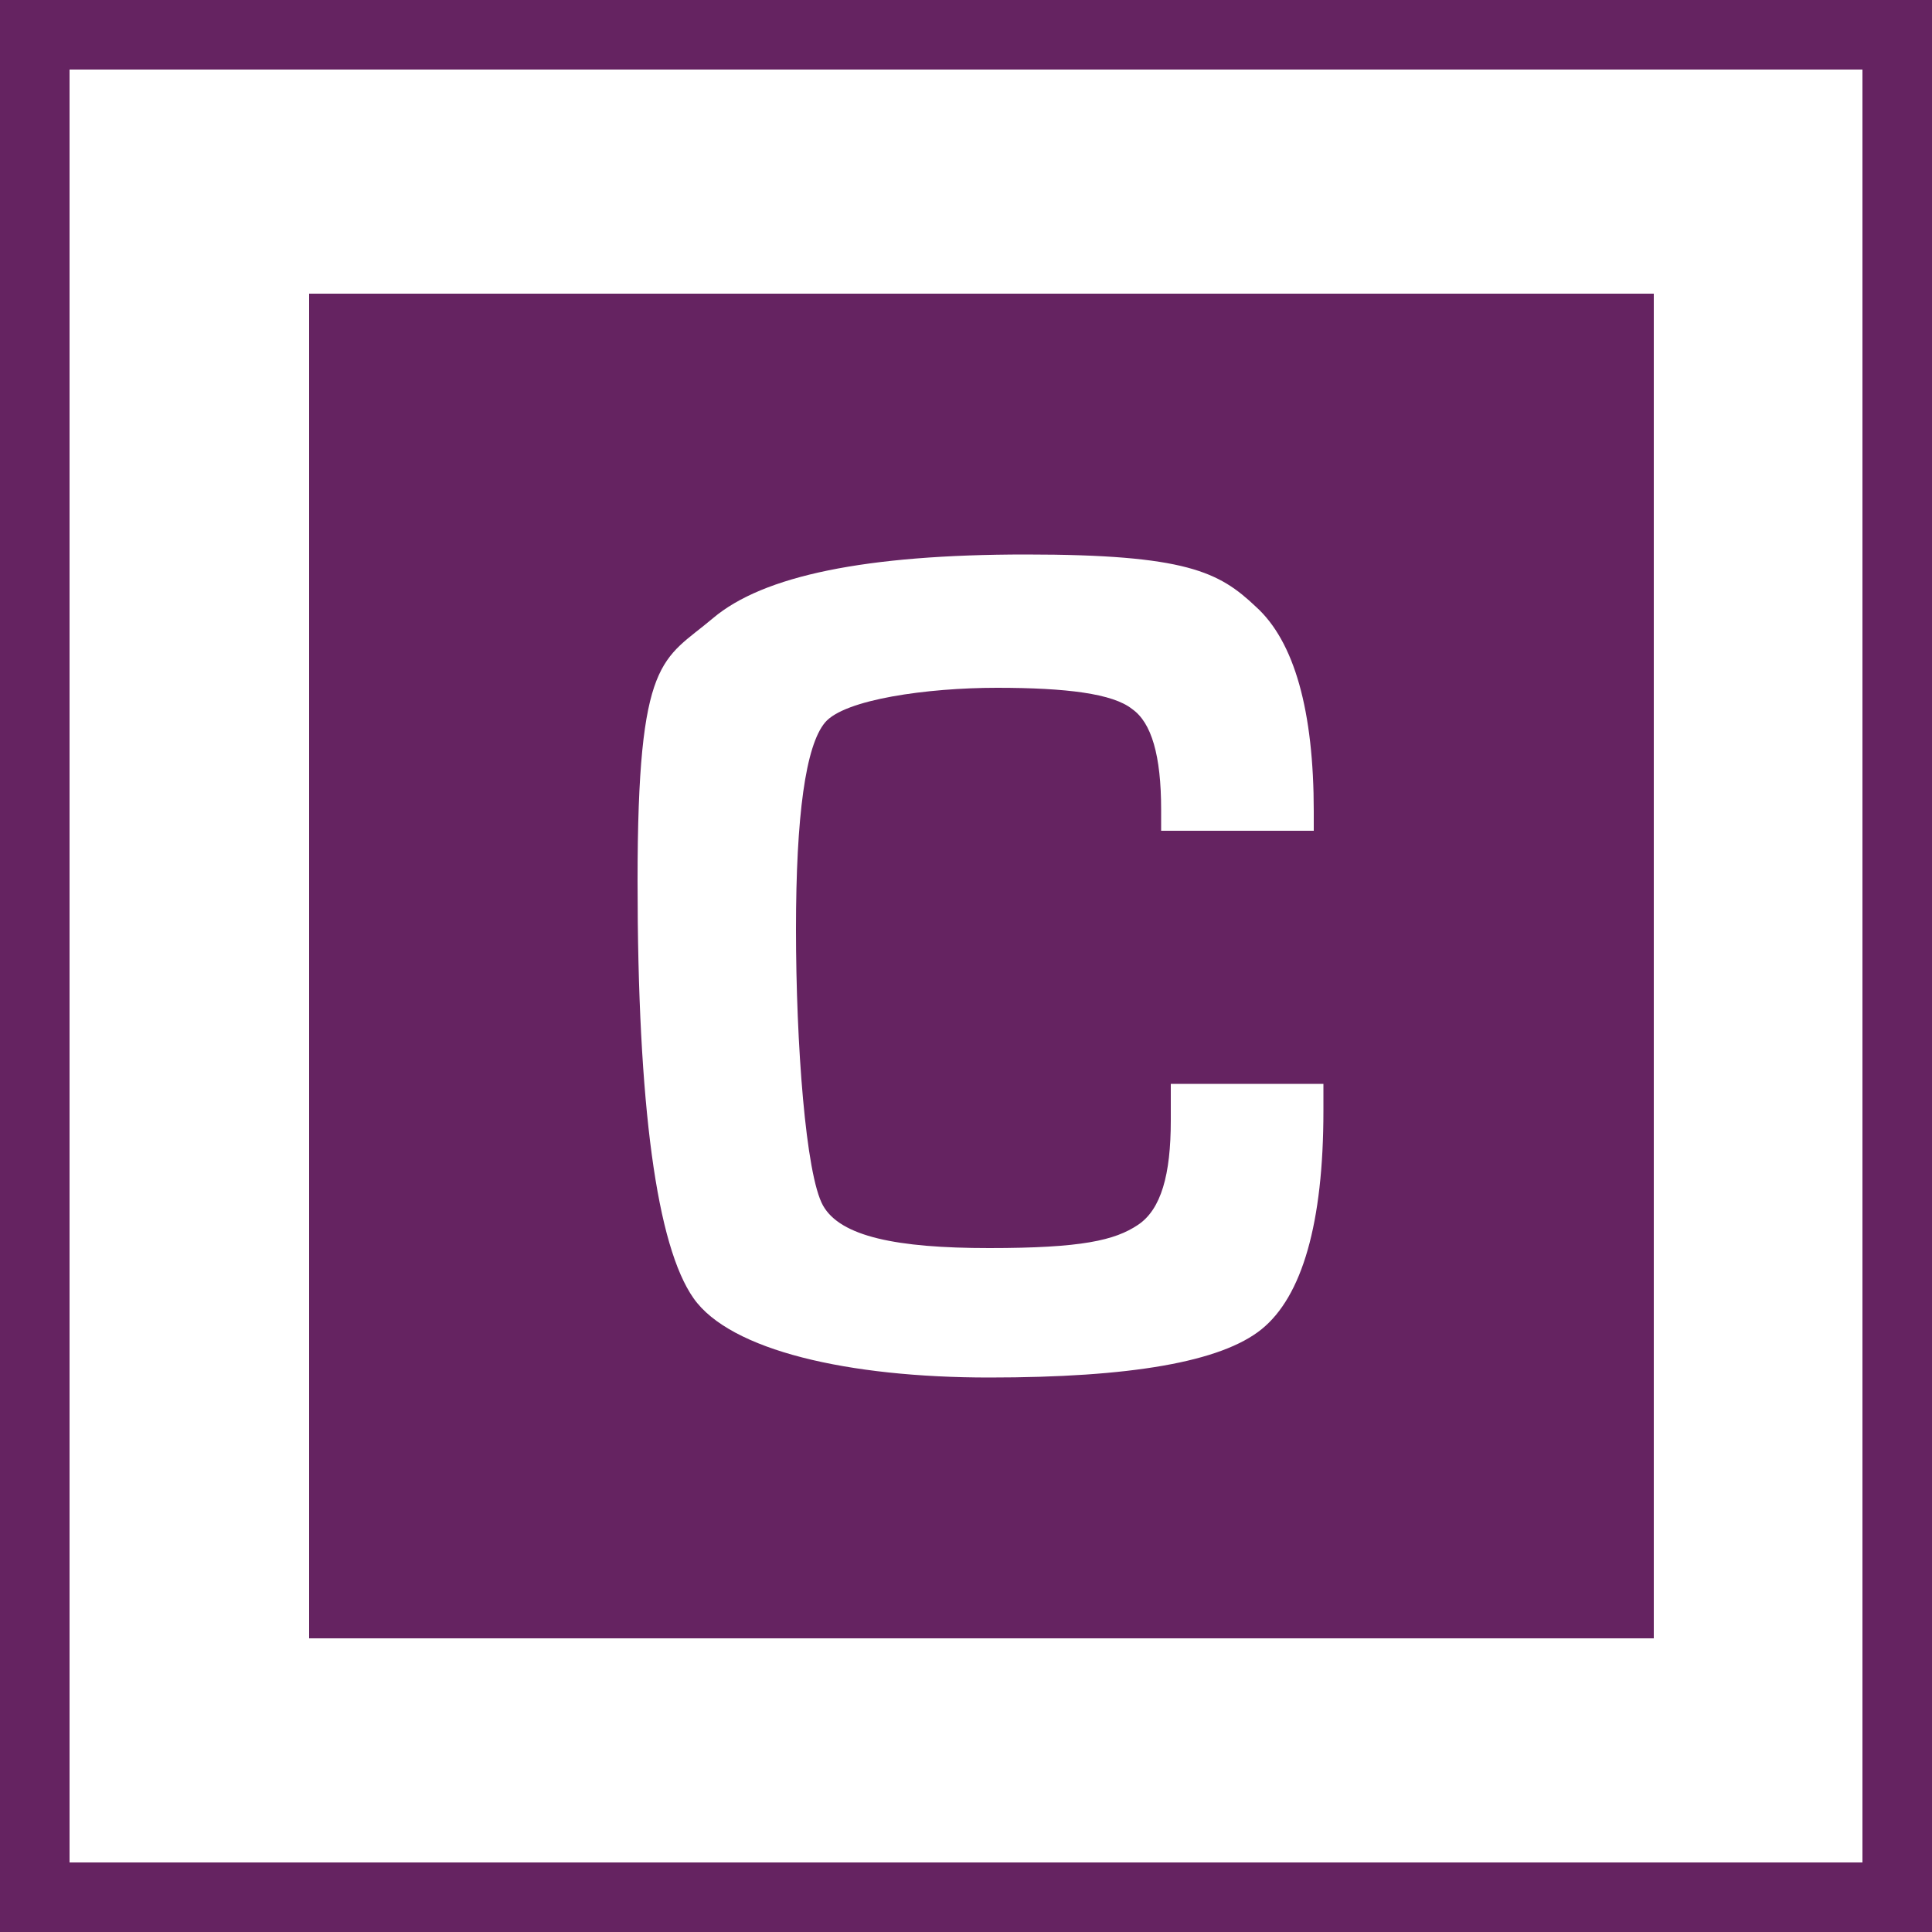
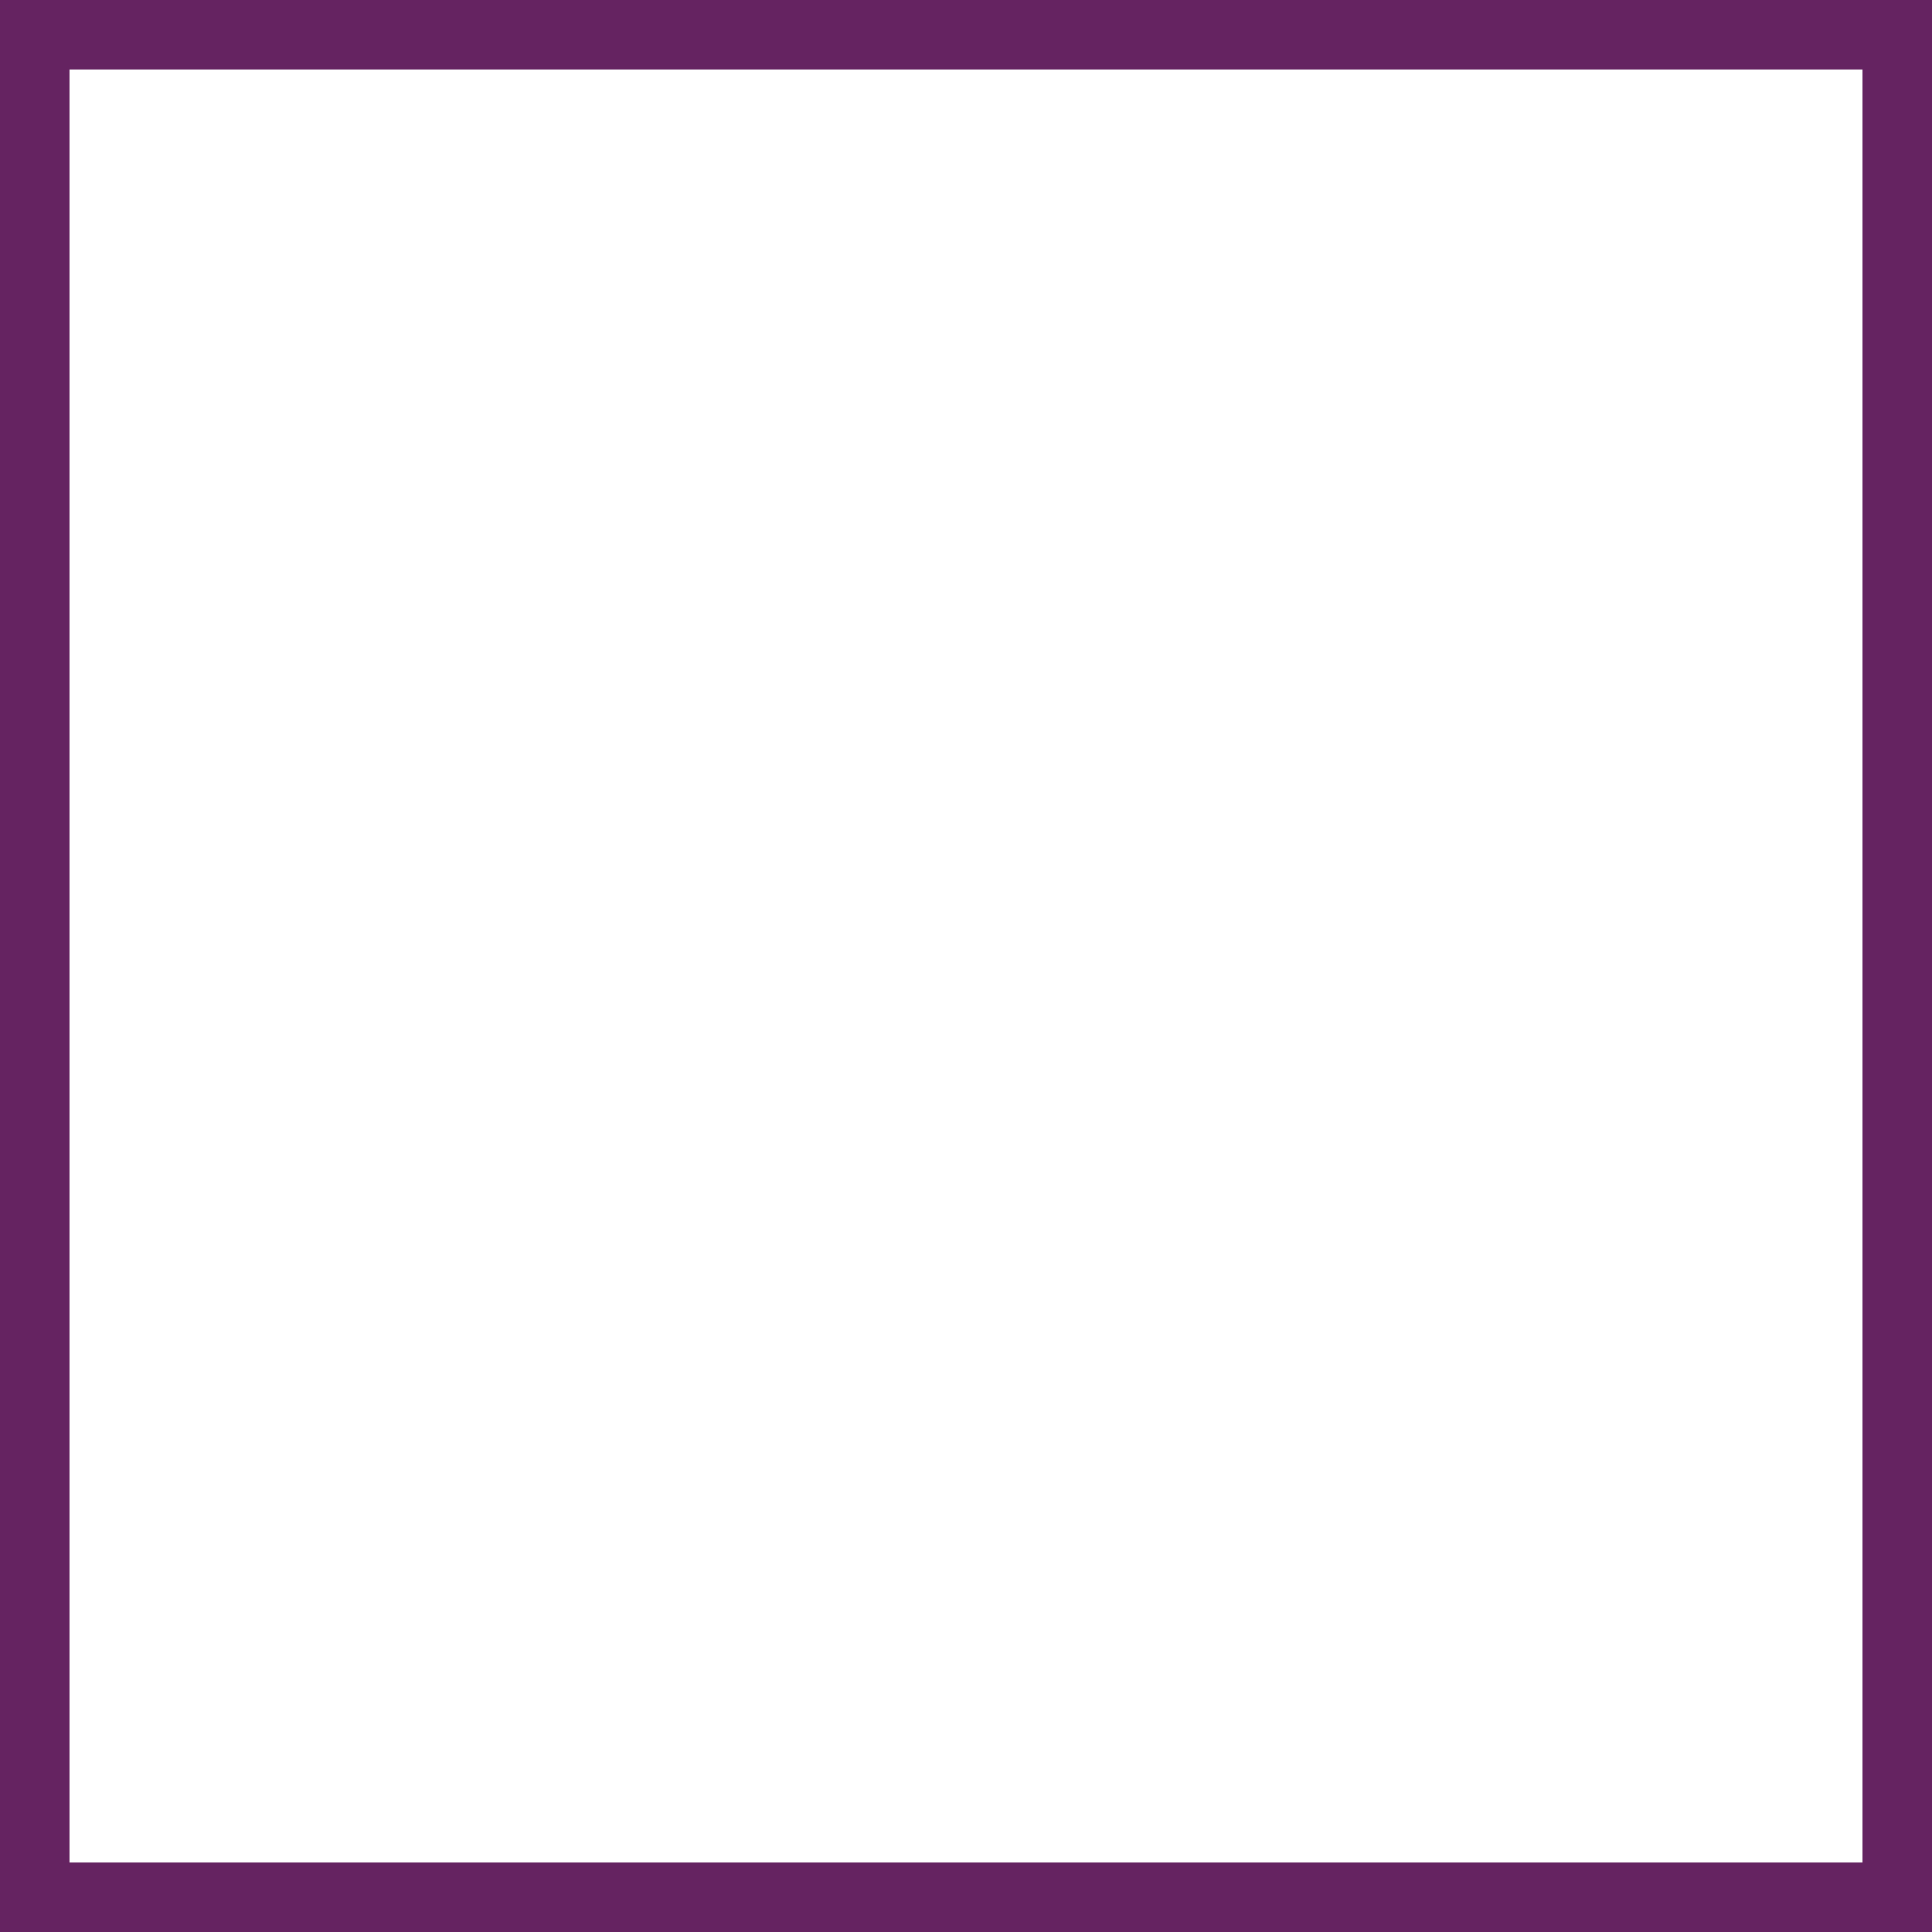
<svg xmlns="http://www.w3.org/2000/svg" id="Layer_1" version="1.1" viewBox="0 0 100 100">
  <path d="M3.6,3.6h92.8v92.8H3.6V3.6ZM0,100h100V0H0v100Z" fill="#652361" />
-   <path d="M16,15.2v69.6h69.6V15.2H16ZM68.5,57.5c0,5.8-1.1,9.6-3.2,11.3-2.1,1.7-6.8,2.5-14.1,2.5s-13.4-1.4-15.3-4.1c-1.9-2.7-2.9-9.9-2.9-21.6s1.3-11.4,3.9-13.6,7.9-3.3,16.2-3.3,10,.9,11.9,2.7c2,1.8,3,5.4,3,10.6v1h-7.9v-1.1c0-2.8-.5-4.5-1.5-5.2-1-.8-3.4-1.1-7-1.1s-7.9.6-8.9,1.8-1.5,4.8-1.5,10.7.5,12.7,1.4,14.3,3.8,2.2,8.6,2.2,6.5-.4,7.7-1.2,1.7-2.6,1.7-5.4v-1.9h7.9v1.5h0Z" fill="#652361" />
</svg>